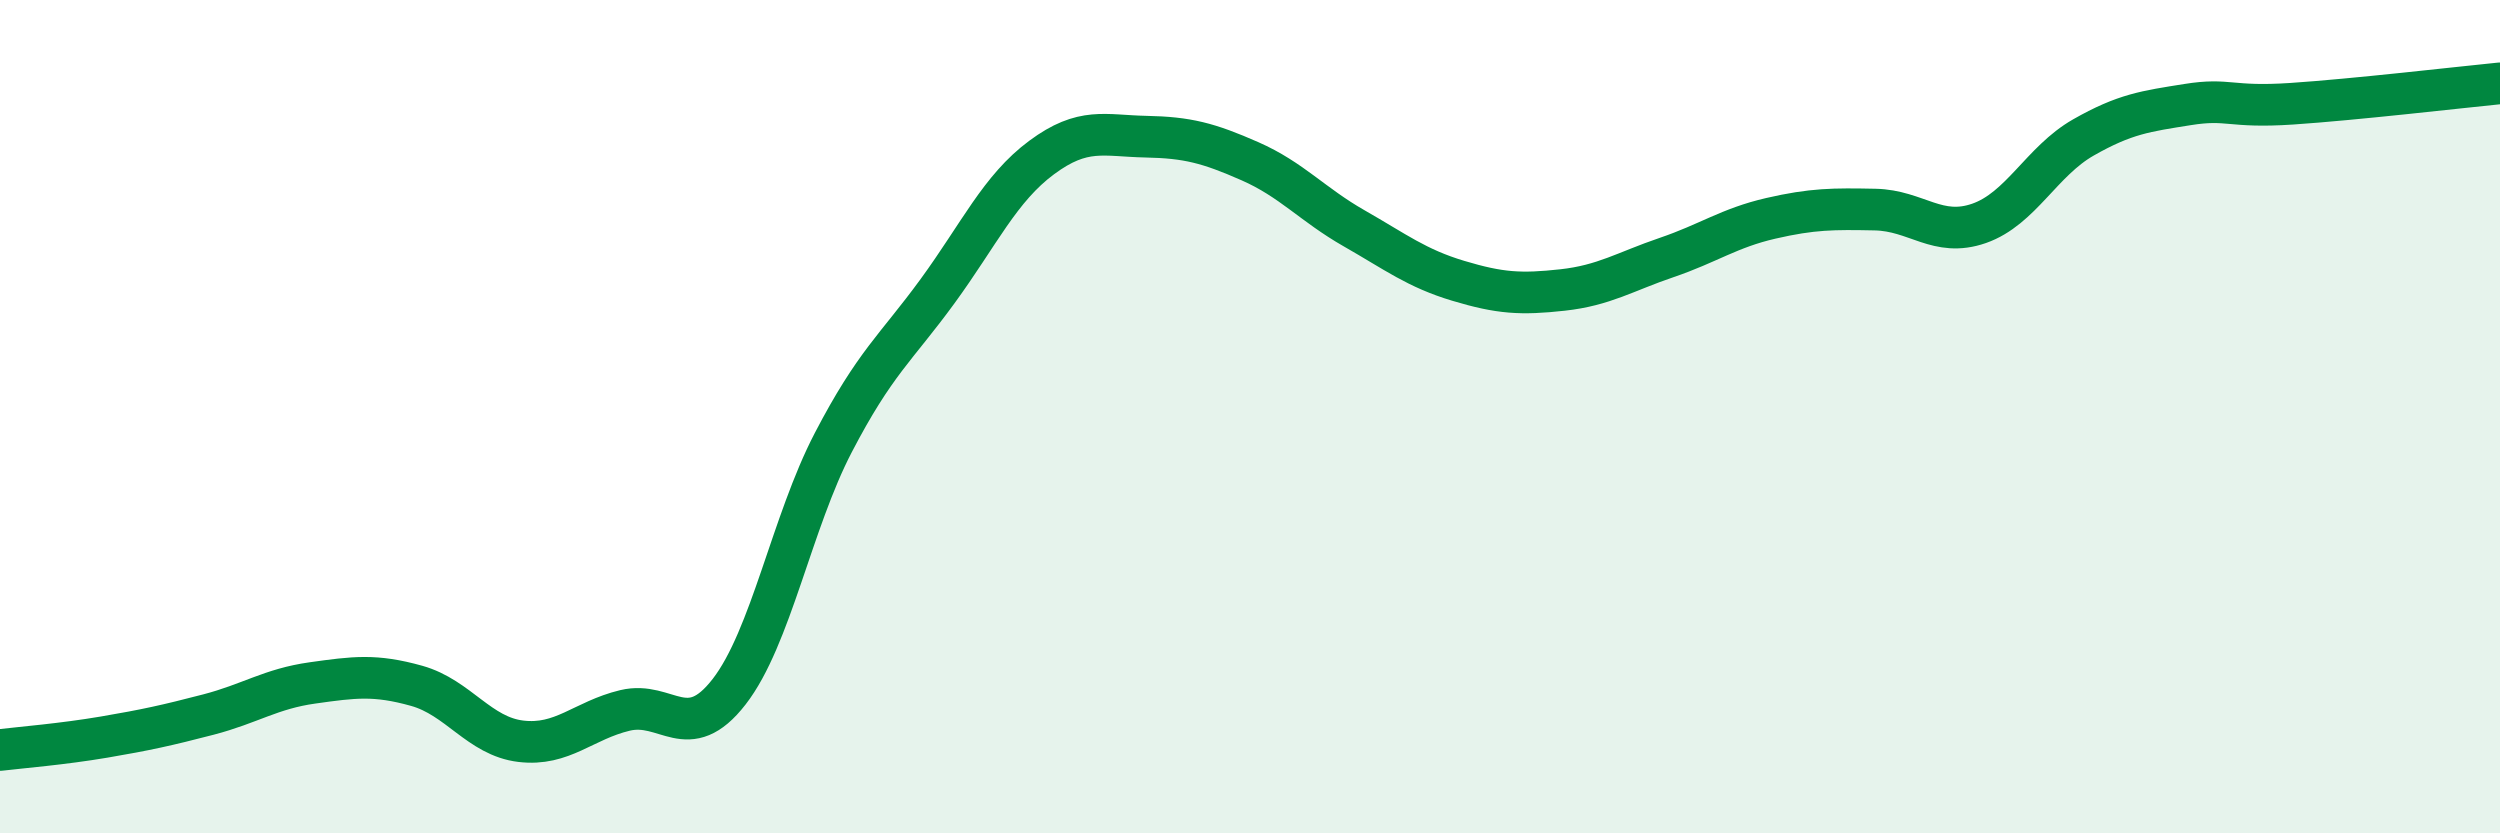
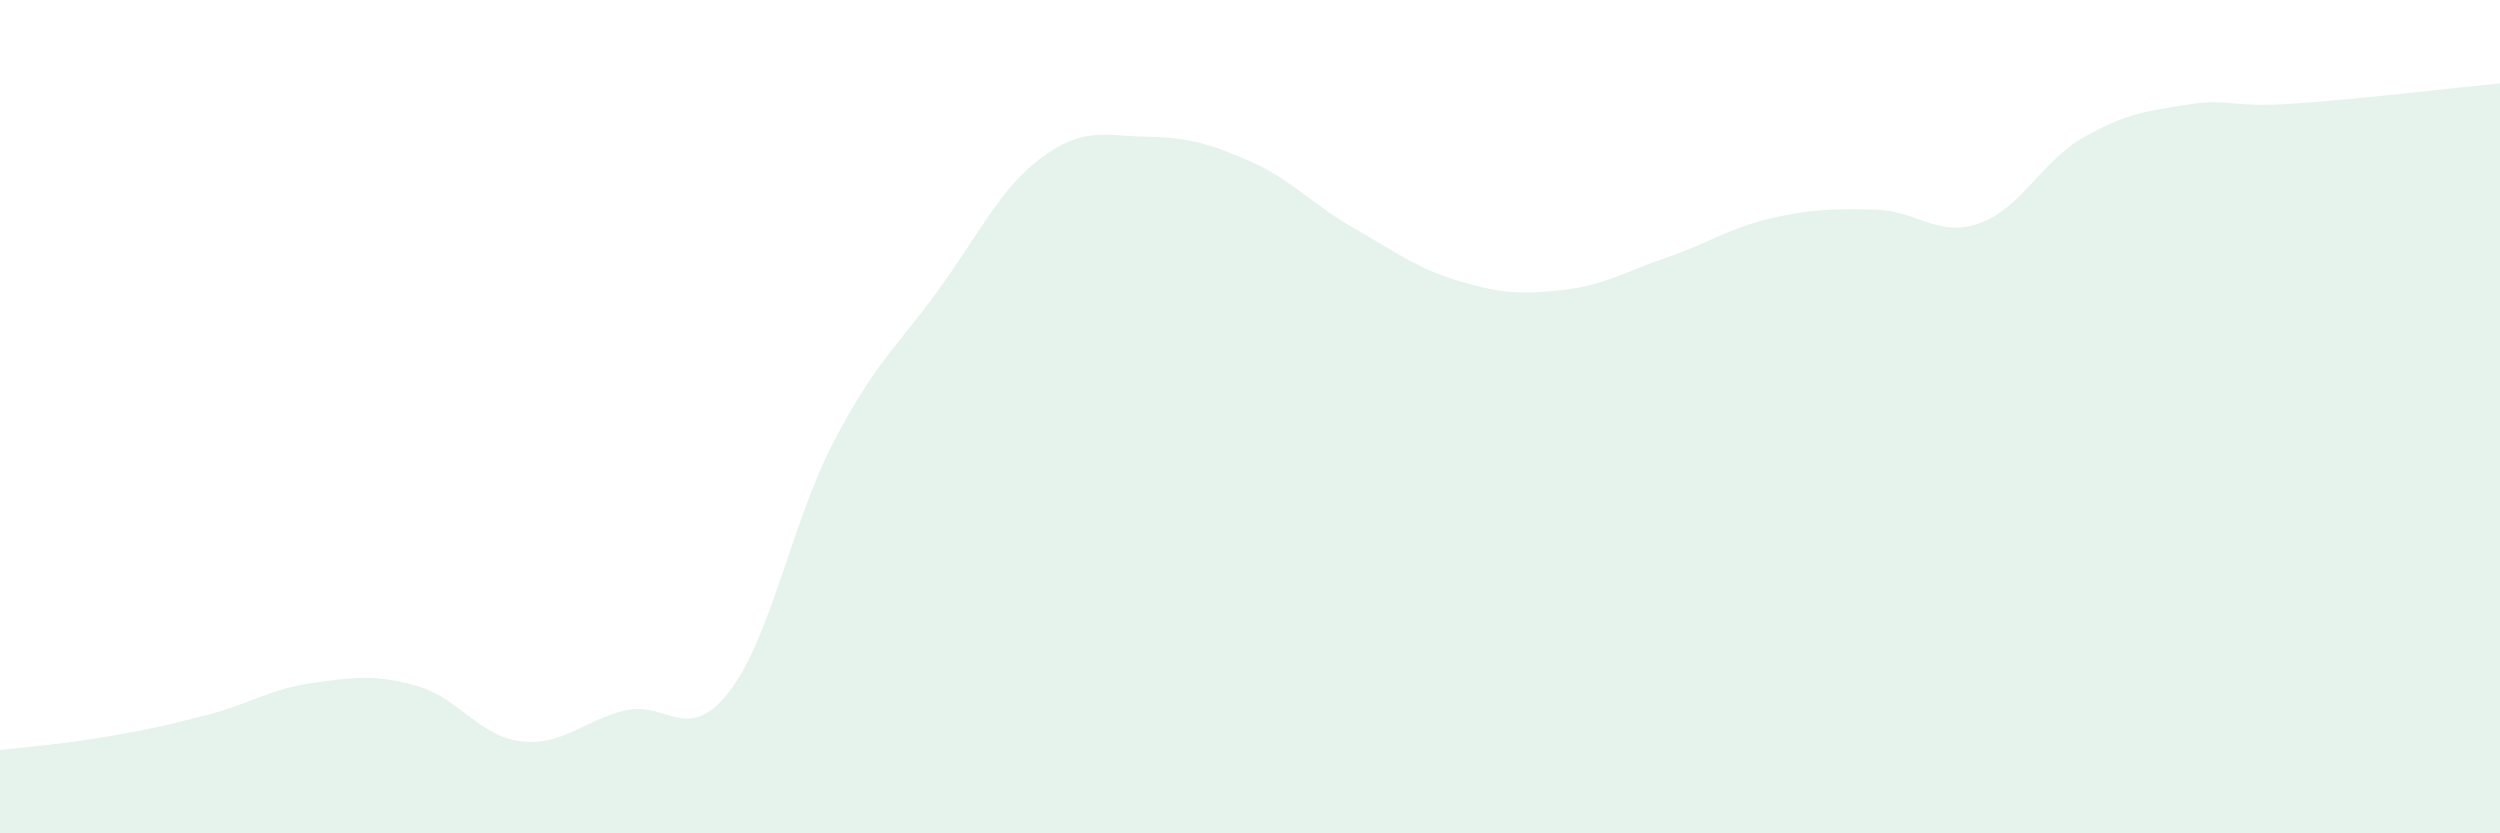
<svg xmlns="http://www.w3.org/2000/svg" width="60" height="20" viewBox="0 0 60 20">
  <path d="M 0,18 C 0.5,17.94 1.5,17.86 2.5,17.69 C 3.5,17.52 4,17.41 5,17.15 C 6,16.89 6.5,16.53 7.5,16.39 C 8.5,16.25 9,16.18 10,16.46 C 11,16.74 11.5,17.67 12.5,17.79 C 13.5,17.91 14,17.29 15,17.05 C 16,16.81 16.5,17.89 17.5,16.6 C 18.5,15.31 19,12.54 20,10.62 C 21,8.7 21.5,8.36 22.5,6.99 C 23.5,5.62 24,4.52 25,3.78 C 26,3.04 26.5,3.26 27.5,3.28 C 28.5,3.3 29,3.43 30,3.87 C 31,4.31 31.5,4.91 32.5,5.48 C 33.5,6.05 34,6.44 35,6.74 C 36,7.04 36.5,7.07 37.5,6.96 C 38.5,6.85 39,6.52 40,6.18 C 41,5.84 41.5,5.47 42.5,5.24 C 43.5,5.01 44,5.01 45,5.03 C 46,5.05 46.5,5.71 47.5,5.36 C 48.5,5.01 49,3.87 50,3.3 C 51,2.73 51.5,2.67 52.5,2.51 C 53.5,2.35 53.5,2.59 55,2.49 C 56.5,2.39 59,2.1 60,2L60 20L0 20Z" fill="#008740" opacity="0.1" stroke-linecap="round" stroke-linejoin="round" />
-   <path d="M 0,18 C 0.5,17.94 1.5,17.86 2.5,17.69 C 3.5,17.52 4,17.41 5,17.15 C 6,16.89 6.5,16.53 7.5,16.39 C 8.5,16.25 9,16.18 10,16.46 C 11,16.74 11.5,17.67 12.5,17.79 C 13.5,17.91 14,17.29 15,17.05 C 16,16.81 16.5,17.89 17.5,16.6 C 18.5,15.31 19,12.54 20,10.62 C 21,8.7 21.5,8.36 22.5,6.99 C 23.5,5.62 24,4.52 25,3.78 C 26,3.04 26.5,3.26 27.5,3.28 C 28.5,3.3 29,3.43 30,3.87 C 31,4.31 31.5,4.91 32.5,5.48 C 33.5,6.05 34,6.44 35,6.74 C 36,7.04 36.5,7.07 37.5,6.96 C 38.5,6.85 39,6.52 40,6.18 C 41,5.84 41.5,5.47 42.5,5.24 C 43.5,5.01 44,5.01 45,5.03 C 46,5.05 46.5,5.71 47.5,5.36 C 48.5,5.01 49,3.87 50,3.3 C 51,2.73 51.5,2.67 52.5,2.51 C 53.5,2.35 53.5,2.59 55,2.49 C 56.5,2.39 59,2.1 60,2" stroke="#008740" stroke-width="1" fill="none" stroke-linecap="round" stroke-linejoin="round" />
</svg>